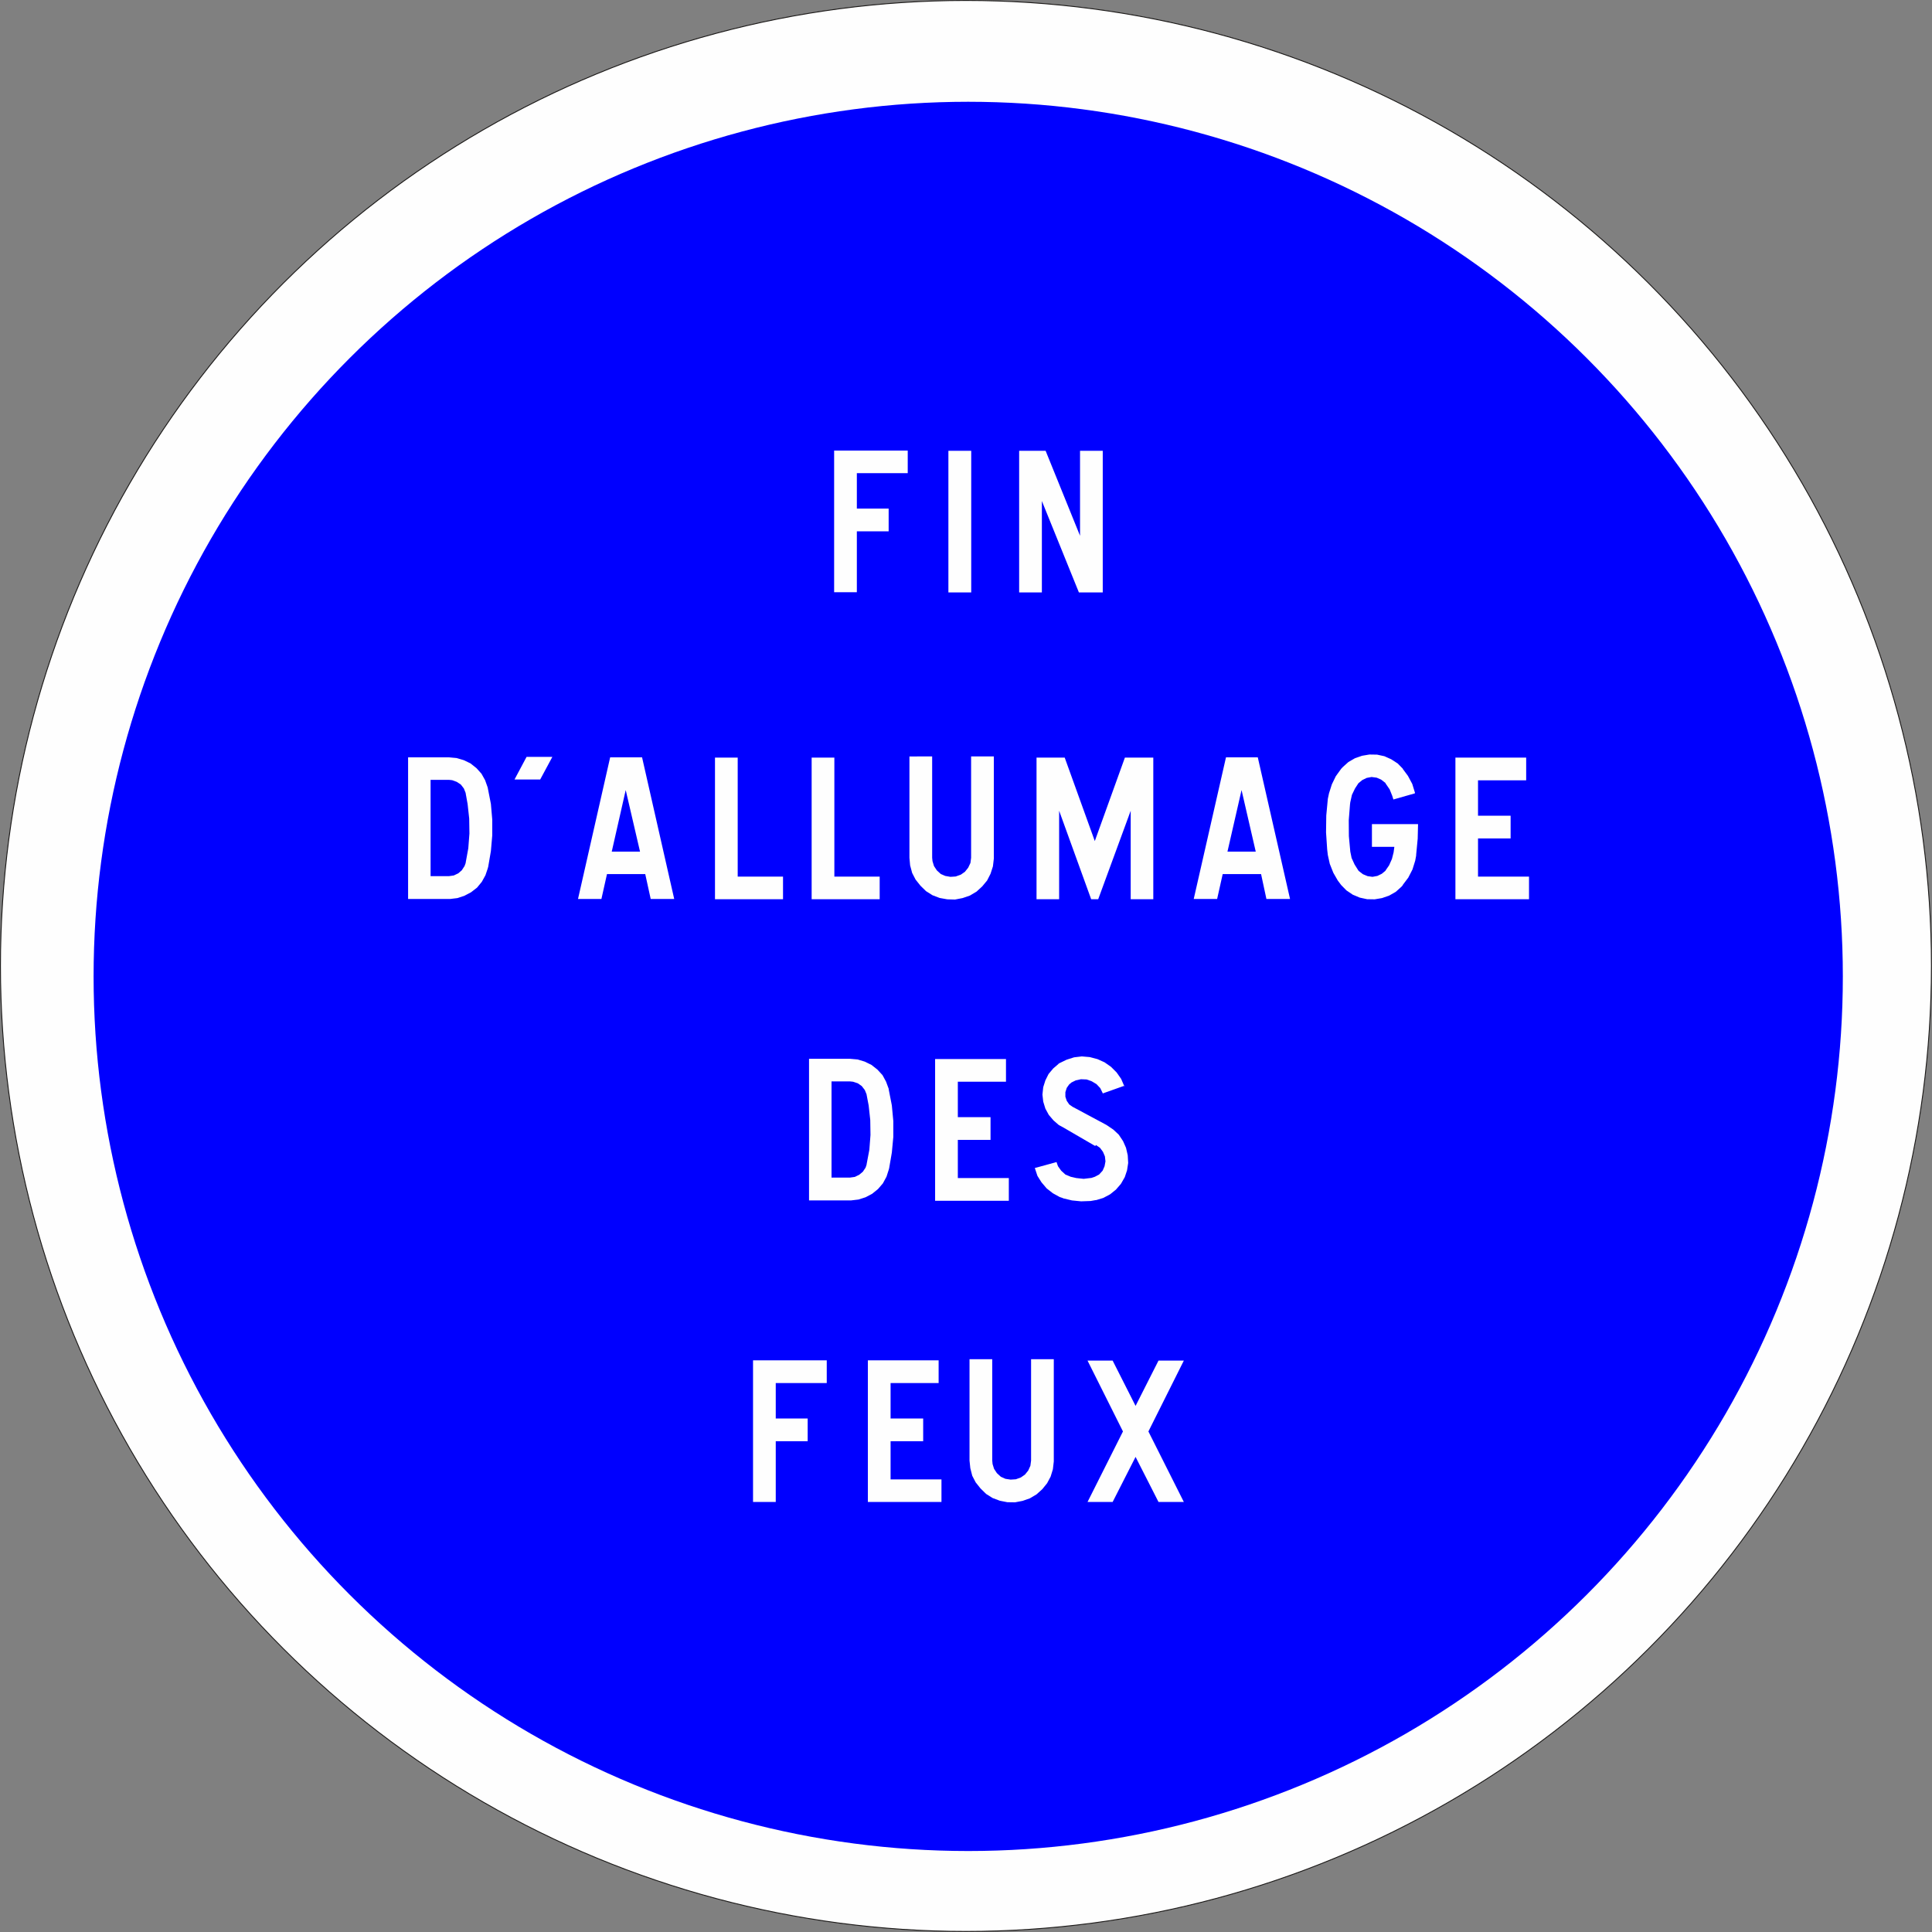
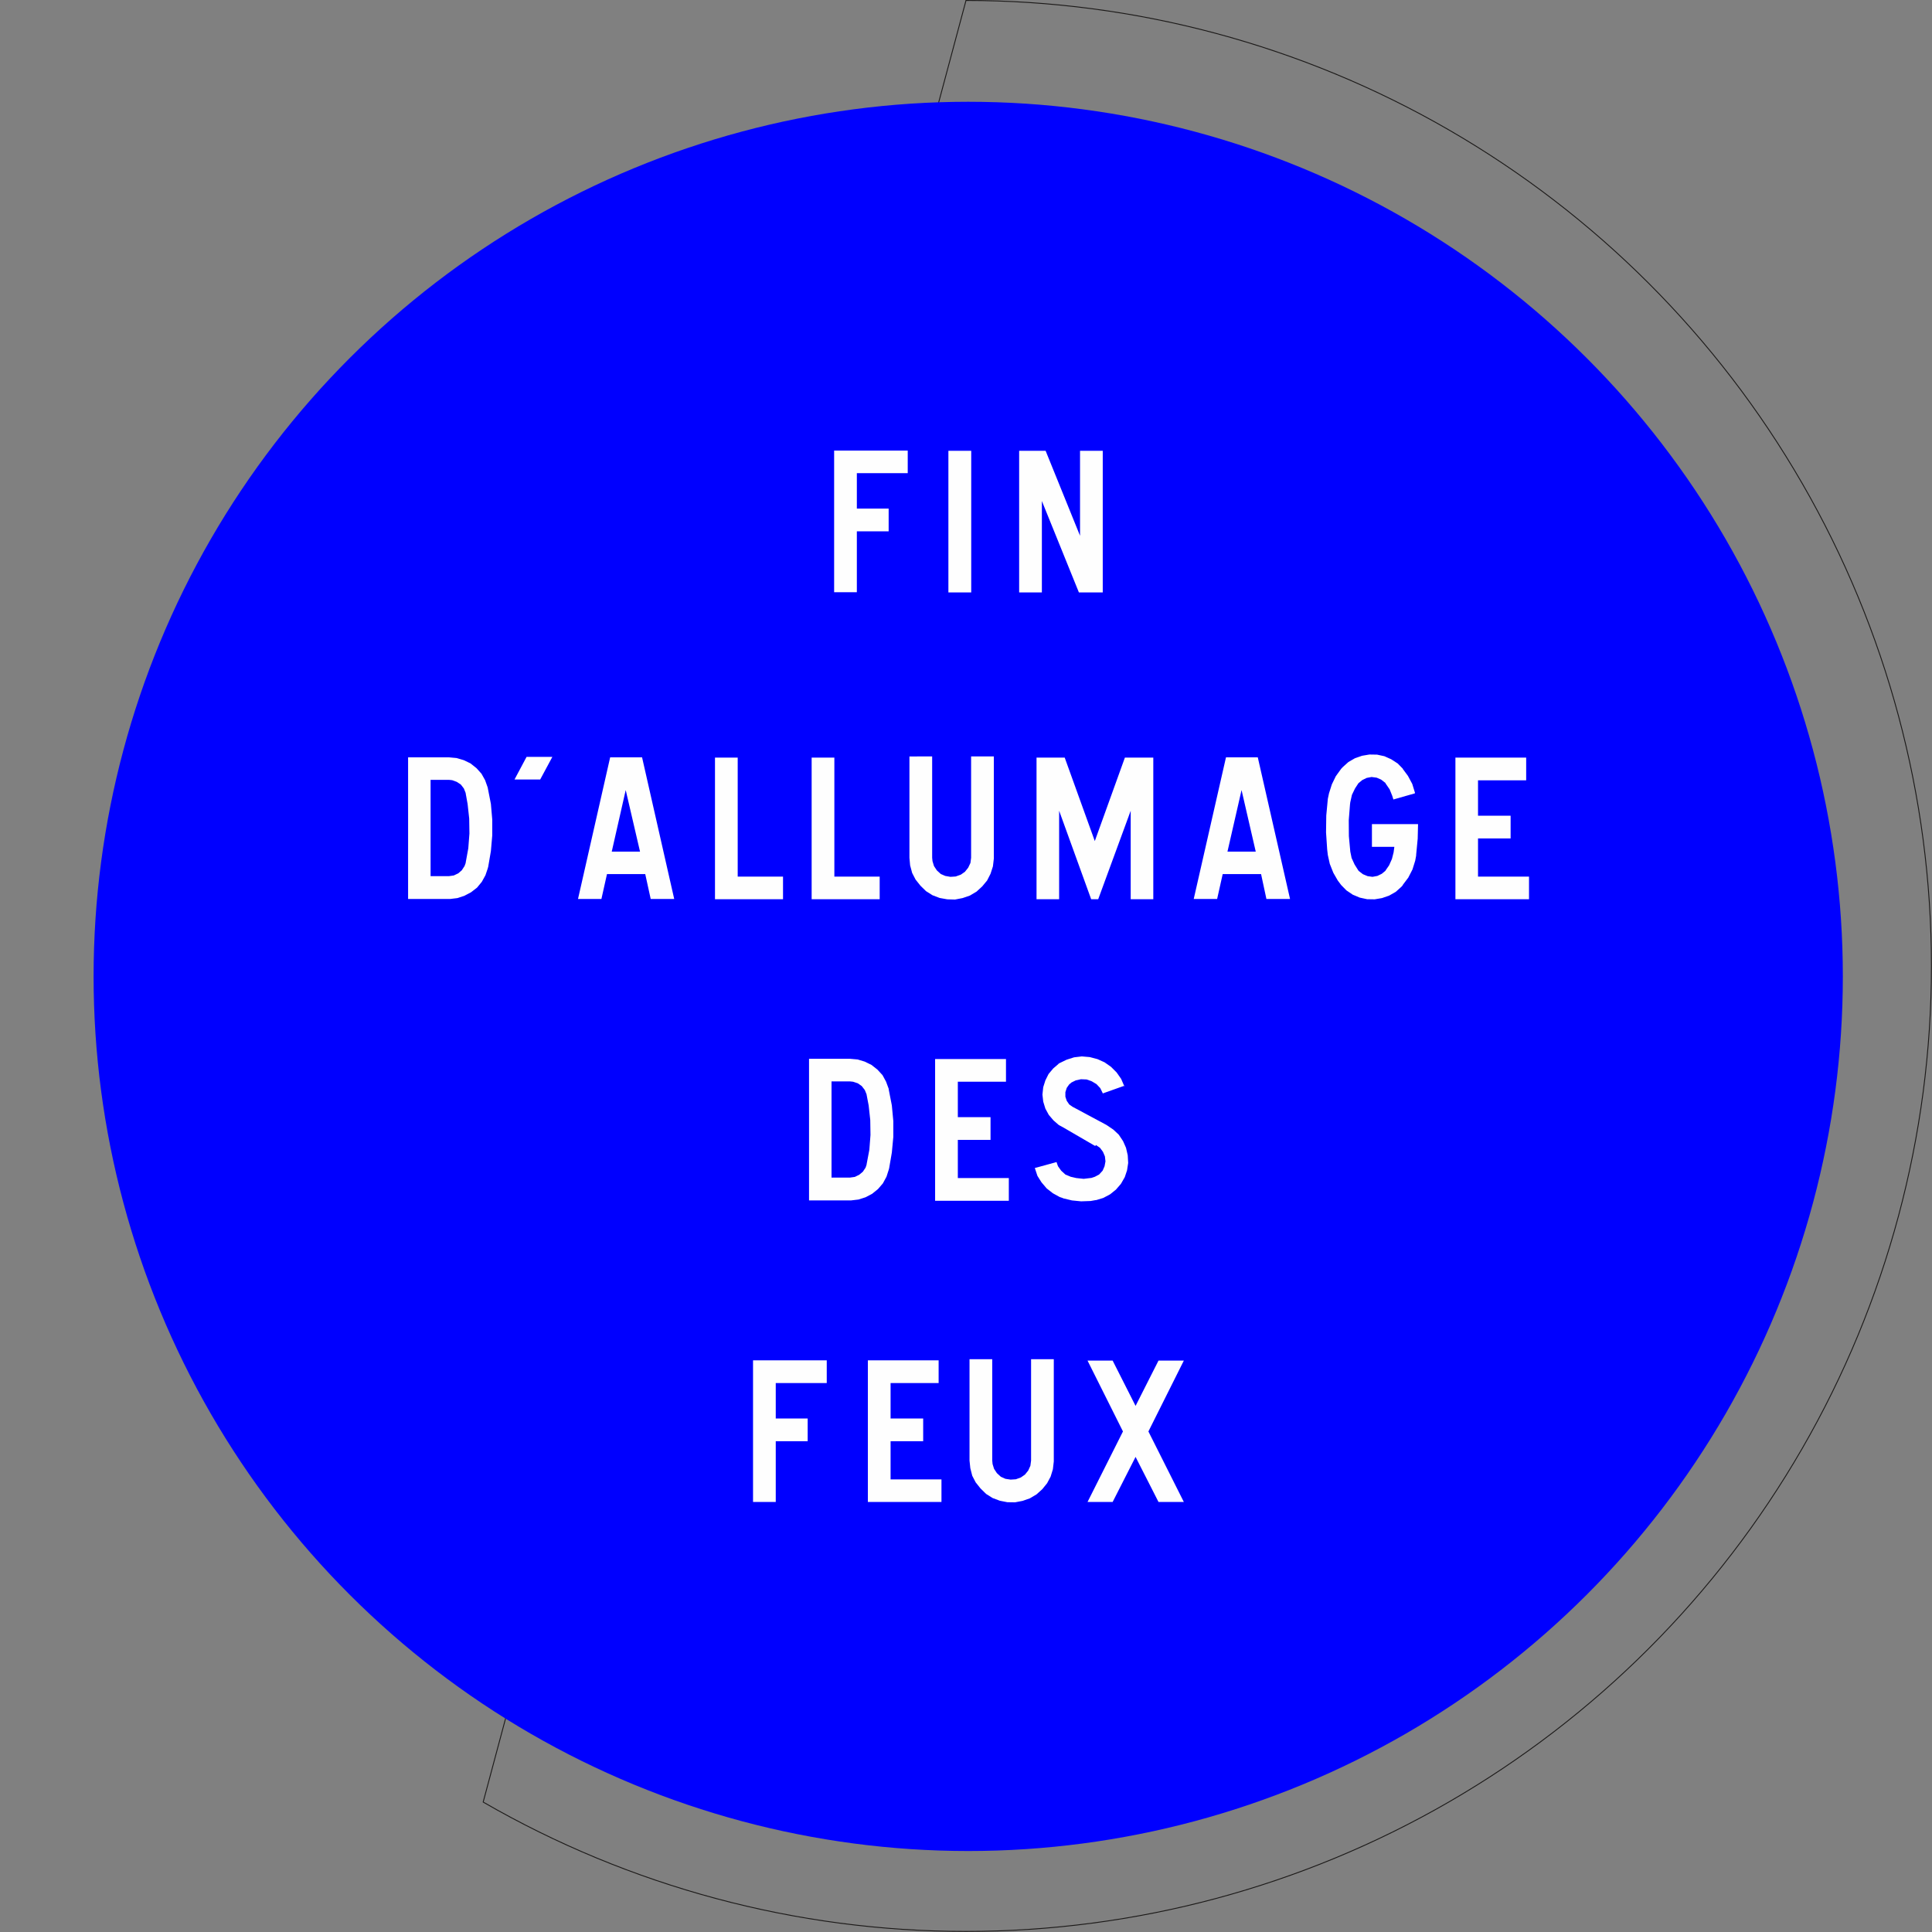
<svg xmlns="http://www.w3.org/2000/svg" xmlns:ns1="http://sodipodi.sourceforge.net/DTD/sodipodi-0.dtd" xmlns:ns2="http://www.inkscape.org/namespaces/inkscape" xmlns:ns3="http://xml.openoffice.org/svg/export" version="1.2" width="170.1mm" height="170.1mm" viewBox="0 0 17010.001 17010.001" preserveAspectRatio="xMidYMid" fill-rule="evenodd" stroke-width="28.222" stroke-linejoin="round" xml:space="preserve" id="svg20" ns1:docname="B49_ex1.svg">
  <rect x="0" y="0" width="17010.001" height="17010.001" fill="#808080" stroke="none" />
  <ns1:namedview id="namedview20" pagecolor="#ffffff" bordercolor="#000000" borderopacity="0.25" ns2:showpageshadow="2" ns2:pageopacity="0.0" ns2:pagecheckerboard="0" ns2:deskcolor="#d1d1d1" ns2:document-units="mm" fit-margin-top="50" fit-margin-left="50" fit-margin-right="50" fit-margin-bottom="50" />
  <defs class="ClipPathGroup" id="defs2">
    <clipPath id="presentation_clip_path" clipPathUnits="userSpaceOnUse">
      <rect x="0" y="0" width="21001" height="29703" id="rect1" />
    </clipPath>
    <clipPath id="presentation_clip_path_shrink" clipPathUnits="userSpaceOnUse">
      <rect x="21" y="29" width="20959" height="29644" id="rect2" />
    </clipPath>
  </defs>
  <defs class="TextShapeIndex" id="defs3">
    <g ns3:slide="id1" ns3:id-list="id3 id4 id5" id="g2" />
  </defs>
  <defs class="EmbeddedBulletChars" id="defs12">
    <g id="bullet-char-template-57356" transform="matrix(4.8828125e-4,0,0,-4.8828125e-4,0,0)">
      <path d="M 580,1141 1163,571 580,0 -4,571 Z" id="path3" />
    </g>
    <g id="bullet-char-template-57354" transform="matrix(4.8828125e-4,0,0,-4.8828125e-4,0,0)">
-       <path d="M 8,1128 H 1137 V 0 H 8 Z" id="path4" />
-     </g>
+       </g>
    <g id="bullet-char-template-10146" transform="matrix(4.8828125e-4,0,0,-4.8828125e-4,0,0)">
      <path d="M 174,0 602,739 174,1481 1456,739 Z M 1358,739 309,1346 659,739 Z" id="path5" />
    </g>
    <g id="bullet-char-template-10132" transform="matrix(4.8828125e-4,0,0,-4.8828125e-4,0,0)">
      <path d="M 2015,739 1276,0 H 717 l 543,543 H 174 v 393 h 1086 l -543,545 h 557 z" id="path6" />
    </g>
    <g id="bullet-char-template-10007" transform="matrix(4.8828125e-4,0,0,-4.8828125e-4,0,0)">
      <path d="m 0,-2 c -7,16 -16,29 -25,39 l 381,530 c -94,256 -141,385 -141,387 0,25 13,38 40,38 9,0 21,-2 34,-5 21,4 42,12 65,25 l 27,-13 111,-251 280,301 64,-25 24,25 c 21,-10 41,-24 62,-43 C 886,937 835,863 770,784 769,783 710,716 594,584 L 774,223 c 0,-27 -21,-55 -63,-84 l 16,-20 C 717,90 699,76 672,76 641,76 570,178 457,381 L 164,-76 c -22,-34 -53,-51 -92,-51 -42,0 -63,17 -64,51 -7,9 -10,24 -10,44 0,9 1,19 2,30 z" id="path7" />
    </g>
    <g id="bullet-char-template-10004" transform="matrix(4.8828125e-4,0,0,-4.8828125e-4,0,0)">
-       <path d="M 285,-33 C 182,-33 111,30 74,156 52,228 41,333 41,471 c 0,78 14,145 41,201 34,71 87,106 158,106 53,0 88,-31 106,-94 l 23,-176 c 8,-64 28,-97 59,-98 l 735,706 c 11,11 33,17 66,17 42,0 63,-15 63,-46 V 965 c 0,-36 -10,-64 -30,-84 L 442,47 C 390,-6 338,-33 285,-33 Z" id="path8" />
-     </g>
+       </g>
    <g id="bullet-char-template-9679" transform="matrix(4.8828125e-4,0,0,-4.8828125e-4,0,0)">
      <path d="M 813,0 C 632,0 489,54 383,161 276,268 223,411 223,592 c 0,181 53,324 160,431 106,107 249,161 430,161 179,0 323,-54 432,-161 108,-107 162,-251 162,-431 0,-180 -54,-324 -162,-431 C 1136,54 992,0 813,0 Z" id="path9" />
    </g>
    <g id="bullet-char-template-8226" transform="matrix(4.8828125e-4,0,0,-4.8828125e-4,0,0)">
      <path d="m 346,457 c -73,0 -137,26 -191,78 -54,51 -81,114 -81,188 0,73 27,136 81,188 54,52 118,78 191,78 73,0 134,-26 185,-79 51,-51 77,-114 77,-187 0,-75 -25,-137 -76,-188 -50,-52 -112,-78 -186,-78 z" id="path10" />
    </g>
    <g id="bullet-char-template-8211" transform="matrix(4.8828125e-4,0,0,-4.8828125e-4,0,0)">
      <path d="M -4,459 H 1135 V 606 H -4 Z" id="path11" />
    </g>
    <g id="bullet-char-template-61548" transform="matrix(4.8828125e-4,0,0,-4.8828125e-4,0,0)">
      <path d="m 173,740 c 0,163 58,303 173,419 116,115 255,173 419,173 163,0 302,-58 418,-173 116,-116 174,-256 174,-419 0,-163 -58,-303 -174,-418 C 1067,206 928,148 765,148 601,148 462,206 346,322 231,437 173,577 173,740 Z" id="path12" />
    </g>
  </defs>
  <g id="g12" transform="translate(-1515,-5261)">
    <g id="id2" class="Master_Slide">
      <g id="bg-id2" class="Background" />
      <g id="bo-id2" class="BackgroundObjects" />
    </g>
  </g>
  <g class="SlideGroup" id="g20" transform="translate(-1515,-5261)">
    <g id="g19">
      <g id="container-id1">
        <g id="id1" class="Slide" clip-path="url(#presentation_clip_path)">
          <g class="Page" id="g18">
            <g class="Group" id="g17">
              <g class="com.sun.star.drawing.ClosedBezierShape" id="g14">
                <g id="id3">
-                   <rect class="BoundingBox" stroke="none" fill="none" x="1515" y="5261" width="17010" height="17010" id="rect12" />
-                   <path fill="#fefefe" stroke="none" d="m 10020,5265 h -1 c 1493,0 2959,393 4251,1139 1292,746 2365,1819 3111,3111 746,1292 1139,2758 1139,4250 v 1 0 c 0,1492 -393,2958 -1139,4250 -746,1292 -1819,2365 -3111,3111 -1292,746 -2758,1139 -4250,1139 -1493,0 -2959,-393 -4251,-1139 C 4477,20381 3404,19308 2658,18016 1912,16724 1519,15258 1519,13766 1519,12273 1912,10807 2658,9515 3404,8223 4477,7150 5769,6404 7061,5658 8527,5265 10019,5265 Z" id="path13" />
-                   <path fill="none" stroke="#1b1918" stroke-width="8" stroke-linejoin="miter" d="m 10020,5265 h -1 c 1493,0 2959,393 4251,1139 1292,746 2365,1819 3111,3111 746,1292 1139,2758 1139,4250 v 1 0 c 0,1492 -393,2958 -1139,4250 -746,1292 -1819,2365 -3111,3111 -1292,746 -2758,1139 -4250,1139 -1493,0 -2959,-393 -4251,-1139 C 4477,20381 3404,19308 2658,18016 1912,16724 1519,15258 1519,13766 1519,12273 1912,10807 2658,9515 3404,8223 4477,7150 5769,6404 7061,5658 8527,5265 10019,5265 Z" id="path14" />
+                   <path fill="none" stroke="#1b1918" stroke-width="8" stroke-linejoin="miter" d="m 10020,5265 h -1 c 1493,0 2959,393 4251,1139 1292,746 2365,1819 3111,3111 746,1292 1139,2758 1139,4250 v 1 0 c 0,1492 -393,2958 -1139,4250 -746,1292 -1819,2365 -3111,3111 -1292,746 -2758,1139 -4250,1139 -1493,0 -2959,-393 -4251,-1139 Z" id="path14" />
                </g>
              </g>
              <g class="com.sun.star.drawing.ClosedBezierShape" id="g15">
                <g id="id4">
                  <rect class="BoundingBox" stroke="none" fill="none" x="2338" y="6157" width="15403" height="15402" id="rect14" />
                  <path fill="#0000ff" stroke="none" d="m 10040,6157 h -1 c 1352,0 2680,356 3851,1032 1170,676 2142,1648 2818,2818 676,1171 1032,2499 1032,3850 v 1 0 c 0,1351 -356,2679 -1032,3850 -676,1170 -1648,2142 -2818,2818 -1171,676 -2499,1032 -3850,1032 -1352,0 -2680,-356 -3851,-1032 C 5019,19850 4047,18878 3371,17708 2695,16537 2339,15209 2339,13858 2339,12506 2695,11178 3371,10007 4047,8837 5019,7865 6189,7189 7360,6513 8688,6157 10039,6157 Z" id="path15" />
                </g>
              </g>
              <g class="com.sun.star.drawing.PolyPolygonShape" id="g16">
                <g id="id5">
                  <rect class="BoundingBox" stroke="none" fill="none" x="5107" y="9228" width="9871" height="9261" id="rect15" />
                  <path fill="#fefefe" stroke="none" d="M 9865,10477 V 9230 h 201 v 1247 z m 0,0 z m 623,0 V 9230 h 233 l 303,748 v -748 h 200 v 1247 h -210 l -326,-805 v 805 z m 0,0 z m -1629,-2 V 9228 h 648 v 199 h -448 v 312 h 280 v 200 h -280 v 536 z m 0,0 z m 297,8010 v -1247 h 623 v 200 h -423 v 312 h 287 v 200 h -287 v 336 h 448 v 199 z m 0,0 z m -1011,0 v -1247 h 649 v 200 h -449 v 312 h 281 v 200 h -281 v 535 z m 0,0 z m 1906,-1257 v 892 0 l 7,67 17,67 30,58 43,54 49,48 57,36 64,24 66,13 68,1 67,-13 63,-22 59,-35 51,-46 42,-52 31,-58 20,-65 8,-69 v -8 -892 h -200 v 892 l -6,46 -19,42 -29,36 -36,25 -44,16 -46,3 -46,-7 -40,-18 -35,-32 -25,-38 -13,-42 -3,-31 v -892 z m 0,0 z m 1039,1257 h 221 l 202,-397 202,397 h 223 l -312,-621 312,-624 h -223 l -202,399 -202,-399 h -221 l 312,624 z m 0,0 z m 2883,-6244 -24,-78 -38,-71 -46,-62 h 2 l -46,-47 -57,-37 -60,-27 -65,-14 -67,-1 -65,11 -63,22 -57,33 -49,44 -15,16 v 0 l -47,65 -35,72 -25,79 -10,47 v -1 l -14,149 -2,149 10,150 6,51 v -1 l 17,77 31,78 39,68 30,40 v 0 l 46,47 56,38 62,26 65,14 66,1 65,-11 63,-22 58,-33 50,-45 13,-15 h -2 l 49,-65 37,-72 24,-77 9,-49 -1,1 14,-147 3,-127 h -406 v 200 h 197 v 3 l -6,44 1,-3 -16,63 -25,56 -32,46 h 2 l -34,28 -39,19 -43,8 -43,-6 -41,-17 -35,-27 -5,-5 v 0 l -34,-54 -26,-57 -11,-54 v 3 l -13,-141 -1,-141 11,-139 3,-24 v 3 l 14,-63 27,-56 30,-46 v 0 l 34,-28 39,-19 43,-8 45,6 39,17 35,27 5,5 h -2 l 37,54 23,57 10,32 189,-54 z m 0,0 z m -7928,-117 106,-199 h 227 l -107,199 z m 0,0 z m 8284,1054 v -1247 h 623 v 200 h -424 v 312 h 287 v 200 h -287 v 336 h 449 v 199 z m 0,0 z m -6519,0 v -1247 h 200 v 1048 h 399 v 199 z m 0,0 z m 851,0 v -1247 h 200 v 1048 h 399 v 199 z m 0,0 z m 1980,0 v -1247 h 248 l 265,735 265,-735 h 250 v 1247 h -199 v -779 l -286,779 h -62 l -282,-779 v 779 z m 0,0 z M 9522,11921 v 892 0 l 6,67 18,67 30,58 43,54 49,48 57,36 63,24 67,12 68,2 67,-13 64,-22 59,-35 50,-46 43,-52 30,-59 21,-65 8,-68 v -8 -892 h -200 v 892 l -6,46 -20,42 -29,36 -36,25 -45,16 -46,3 -46,-8 -39,-17 -35,-32 -25,-38 -13,-43 -3,-30 v -892 z m 0,0 z m -2918,1255 283,-1247 h 281 l 283,1247 h -207 l -48,-219 h -337 l -49,219 z m 0,0 z m 297,-417 h 249 l -126,-542 z m 0,0 z m 5124,417 284,-1247 h 280 l 284,1247 h -208 l -47,-219 h -338 l -49,219 z m 0,0 z m 297,-417 h 249 l -125,-542 z m 0,0 z m -7214,417 v -1247 h 361 l 66,6 64,19 58,28 53,42 44,49 32,57 22,62 2,8 v 1 l 27,138 12,138 v 139 l -12,138 -24,140 -3,9 v 2 l -21,62 -32,58 -42,51 -53,41 -57,30 -62,21 -66,8 h -8 z m 0,0 z m 198,-201 h 161 l 43,-6 40,-19 31,-27 24,-37 10,-27 v -3 l 23,-126 10,-130 -2,-132 -14,-128 -17,-94 v -3 l -16,-40 -27,-35 -35,-23 -41,-15 -29,-3 h -161 z m 0,0 z m 4442,2858 v -1248 h 624 v 200 h -424 v 312 h 288 v 200 h -288 v 336 h 449 v 200 z m 0,0 z m 1070,-341 -193,53 2,3 22,66 36,57 45,53 55,43 60,33 27,9 2,2 79,19 81,8 84,-3 44,-8 h 5 l 62,-19 60,-32 51,-41 44,-51 34,-59 20,-60 10,-65 -4,-68 -15,-65 -26,-59 -38,-57 -47,-44 -56,-38 -8,-5 -293,-157 2,2 -34,-24 -22,-32 -12,-36 v -40 l 12,-38 22,-31 19,-15 -6,2 44,-22 46,-10 50,2 45,16 42,25 33,35 21,43 1,4 194,-69 -4,6 -28,-65 -40,-57 -49,-49 -57,-40 -62,-28 -68,-18 -70,-6 -68,8 -66,21 -64,31 -11,7 5,-2 -48,41 -41,49 -28,56 -19,60 -7,65 7,62 19,62 30,55 41,48 47,41 37,20 284,165 6,-9 36,25 26,35 17,40 5,44 -8,43 -17,39 -31,34 -38,20 -30,10 h -1 l -67,8 -65,-7 -52,-12 -3,-2 -41,-17 -37,-34 -28,-39 -12,-34 z m 0,0 z m -2180,338 v -1247 h 361 l 67,6 63,19 59,29 52,41 45,49 31,57 23,62 1,8 v 1 l 27,138 13,138 v 140 l -13,138 -24,139 -3,10 v 1 l -20,62 -32,59 -43,50 -52,42 -57,30 -62,20 -67,8 h -8 z m 0,0 z m 198,-201 h 162 l 43,-6 39,-19 32,-27 24,-36 9,-27 v -3 l 24,-127 10,-130 -2,-132 -14,-128 -18,-94 v -3 l -16,-39 -27,-35 -34,-24 -42,-14 -28,-3 h -162 z" id="path16" />
                </g>
              </g>
            </g>
          </g>
        </g>
      </g>
    </g>
  </g>
</svg>